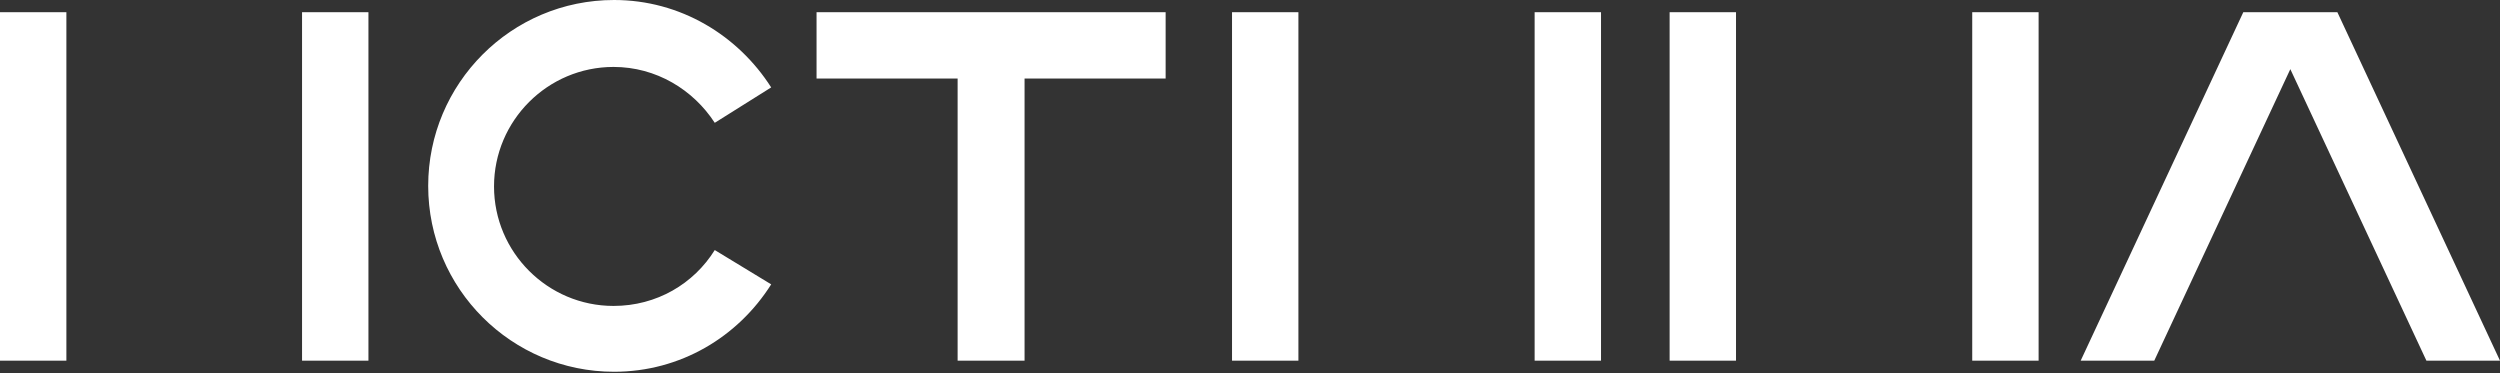
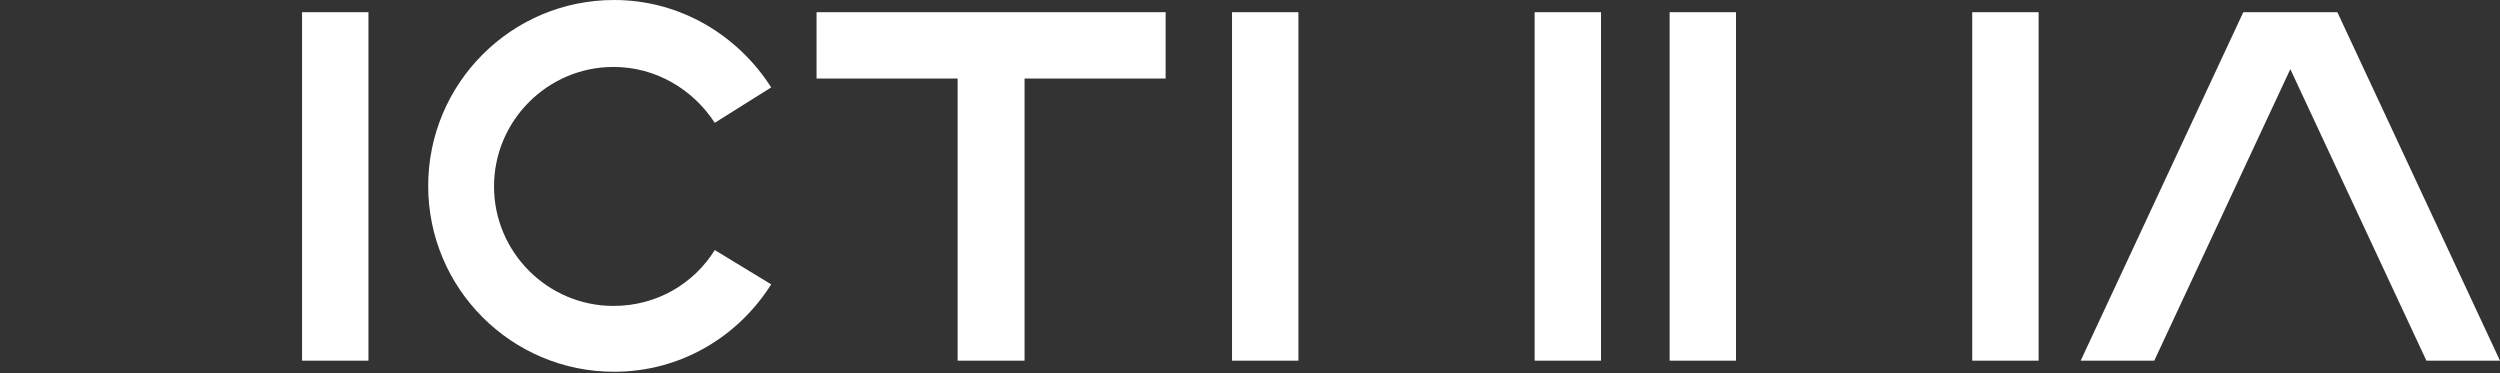
<svg xmlns="http://www.w3.org/2000/svg" width="1354" height="202" viewBox="0 0 1354 202" fill="none">
  <rect x="0" y="0" width="1354" height="202" fill="#333333" stroke="none" />
-   <path fill-rule="evenodd" clip-rule="evenodd" d="M332.282 165.692C355.653 165.692 375.728 153.707 387.113 135.43L417.675 154.007C399.697 182.471 368.537 201.347 332.582 201.347C277.151 201.347 231.908 156.404 231.908 100.674C231.908 45.243 276.852 0 332.582 0C368.537 0 399.697 19.176 417.675 47.34L387.113 66.516C375.428 48.539 355.353 36.254 332.282 36.254C296.627 36.254 267.563 65.318 267.563 100.973C267.563 136.628 296.627 165.692 332.282 165.692ZM35.955 6.592H0V195.355H35.955V6.592ZM199.545 6.592H163.59V195.355H199.545V6.592ZM667.264 6.592H703.219V195.355H667.264V6.592ZM867.11 6.592H831.155V195.355H867.11V6.592ZM940.221 6.592H904.267V195.355H940.221V6.592ZM442.244 6.592H631.307V42.547H554.903V195.355H518.648V42.547H442.244V6.592ZM1354 195.355L1265.91 6.592H1214.98L1126.89 195.355H1166.74L1240.44 37.453L1314.15 195.355H1354ZM1068.16 6.592H1104.11V195.355H1068.16V6.592Z" fill="white" />
+   <path fill-rule="evenodd" clip-rule="evenodd" d="M332.282 165.692C355.653 165.692 375.728 153.707 387.113 135.43L417.675 154.007C399.697 182.471 368.537 201.347 332.582 201.347C277.151 201.347 231.908 156.404 231.908 100.674C231.908 45.243 276.852 0 332.582 0C368.537 0 399.697 19.176 417.675 47.34L387.113 66.516C375.428 48.539 355.353 36.254 332.282 36.254C296.627 36.254 267.563 65.318 267.563 100.973C267.563 136.628 296.627 165.692 332.282 165.692ZM35.955 6.592V195.355H35.955V6.592ZM199.545 6.592H163.59V195.355H199.545V6.592ZM667.264 6.592H703.219V195.355H667.264V6.592ZM867.11 6.592H831.155V195.355H867.11V6.592ZM940.221 6.592H904.267V195.355H940.221V6.592ZM442.244 6.592H631.307V42.547H554.903V195.355H518.648V42.547H442.244V6.592ZM1354 195.355L1265.91 6.592H1214.98L1126.89 195.355H1166.74L1240.44 37.453L1314.15 195.355H1354ZM1068.16 6.592H1104.11V195.355H1068.16V6.592Z" fill="white" />
</svg>